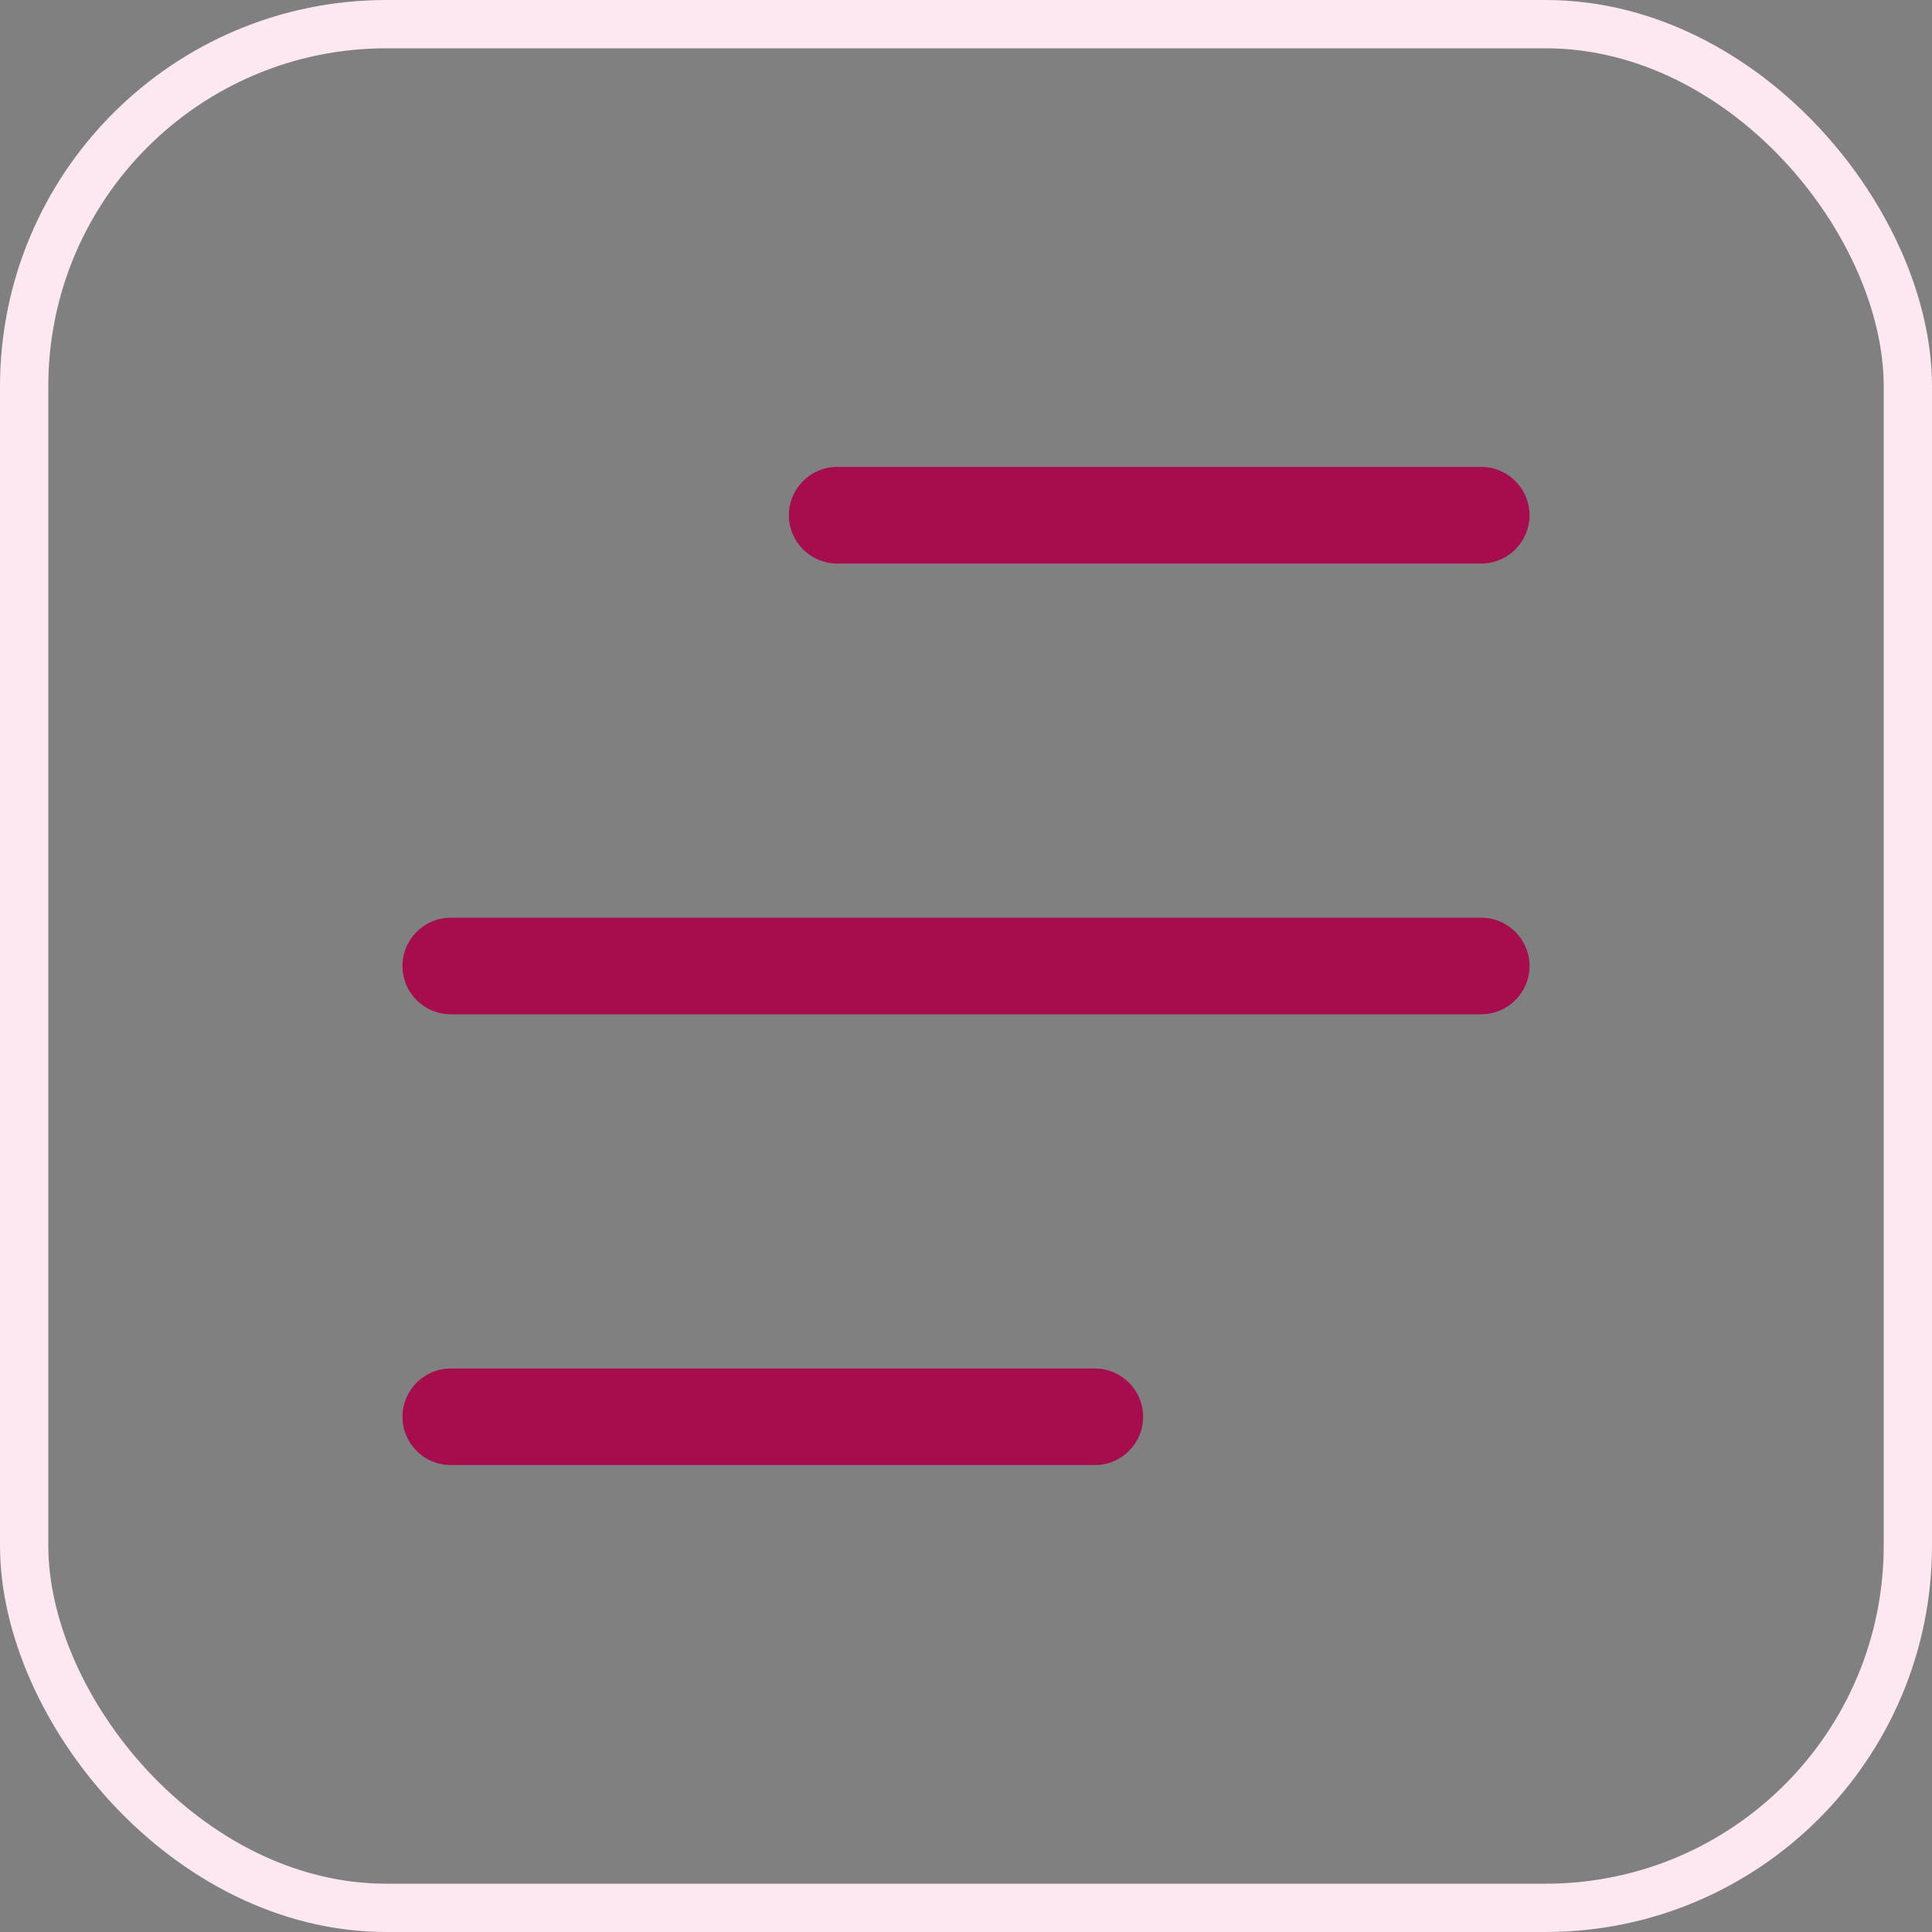
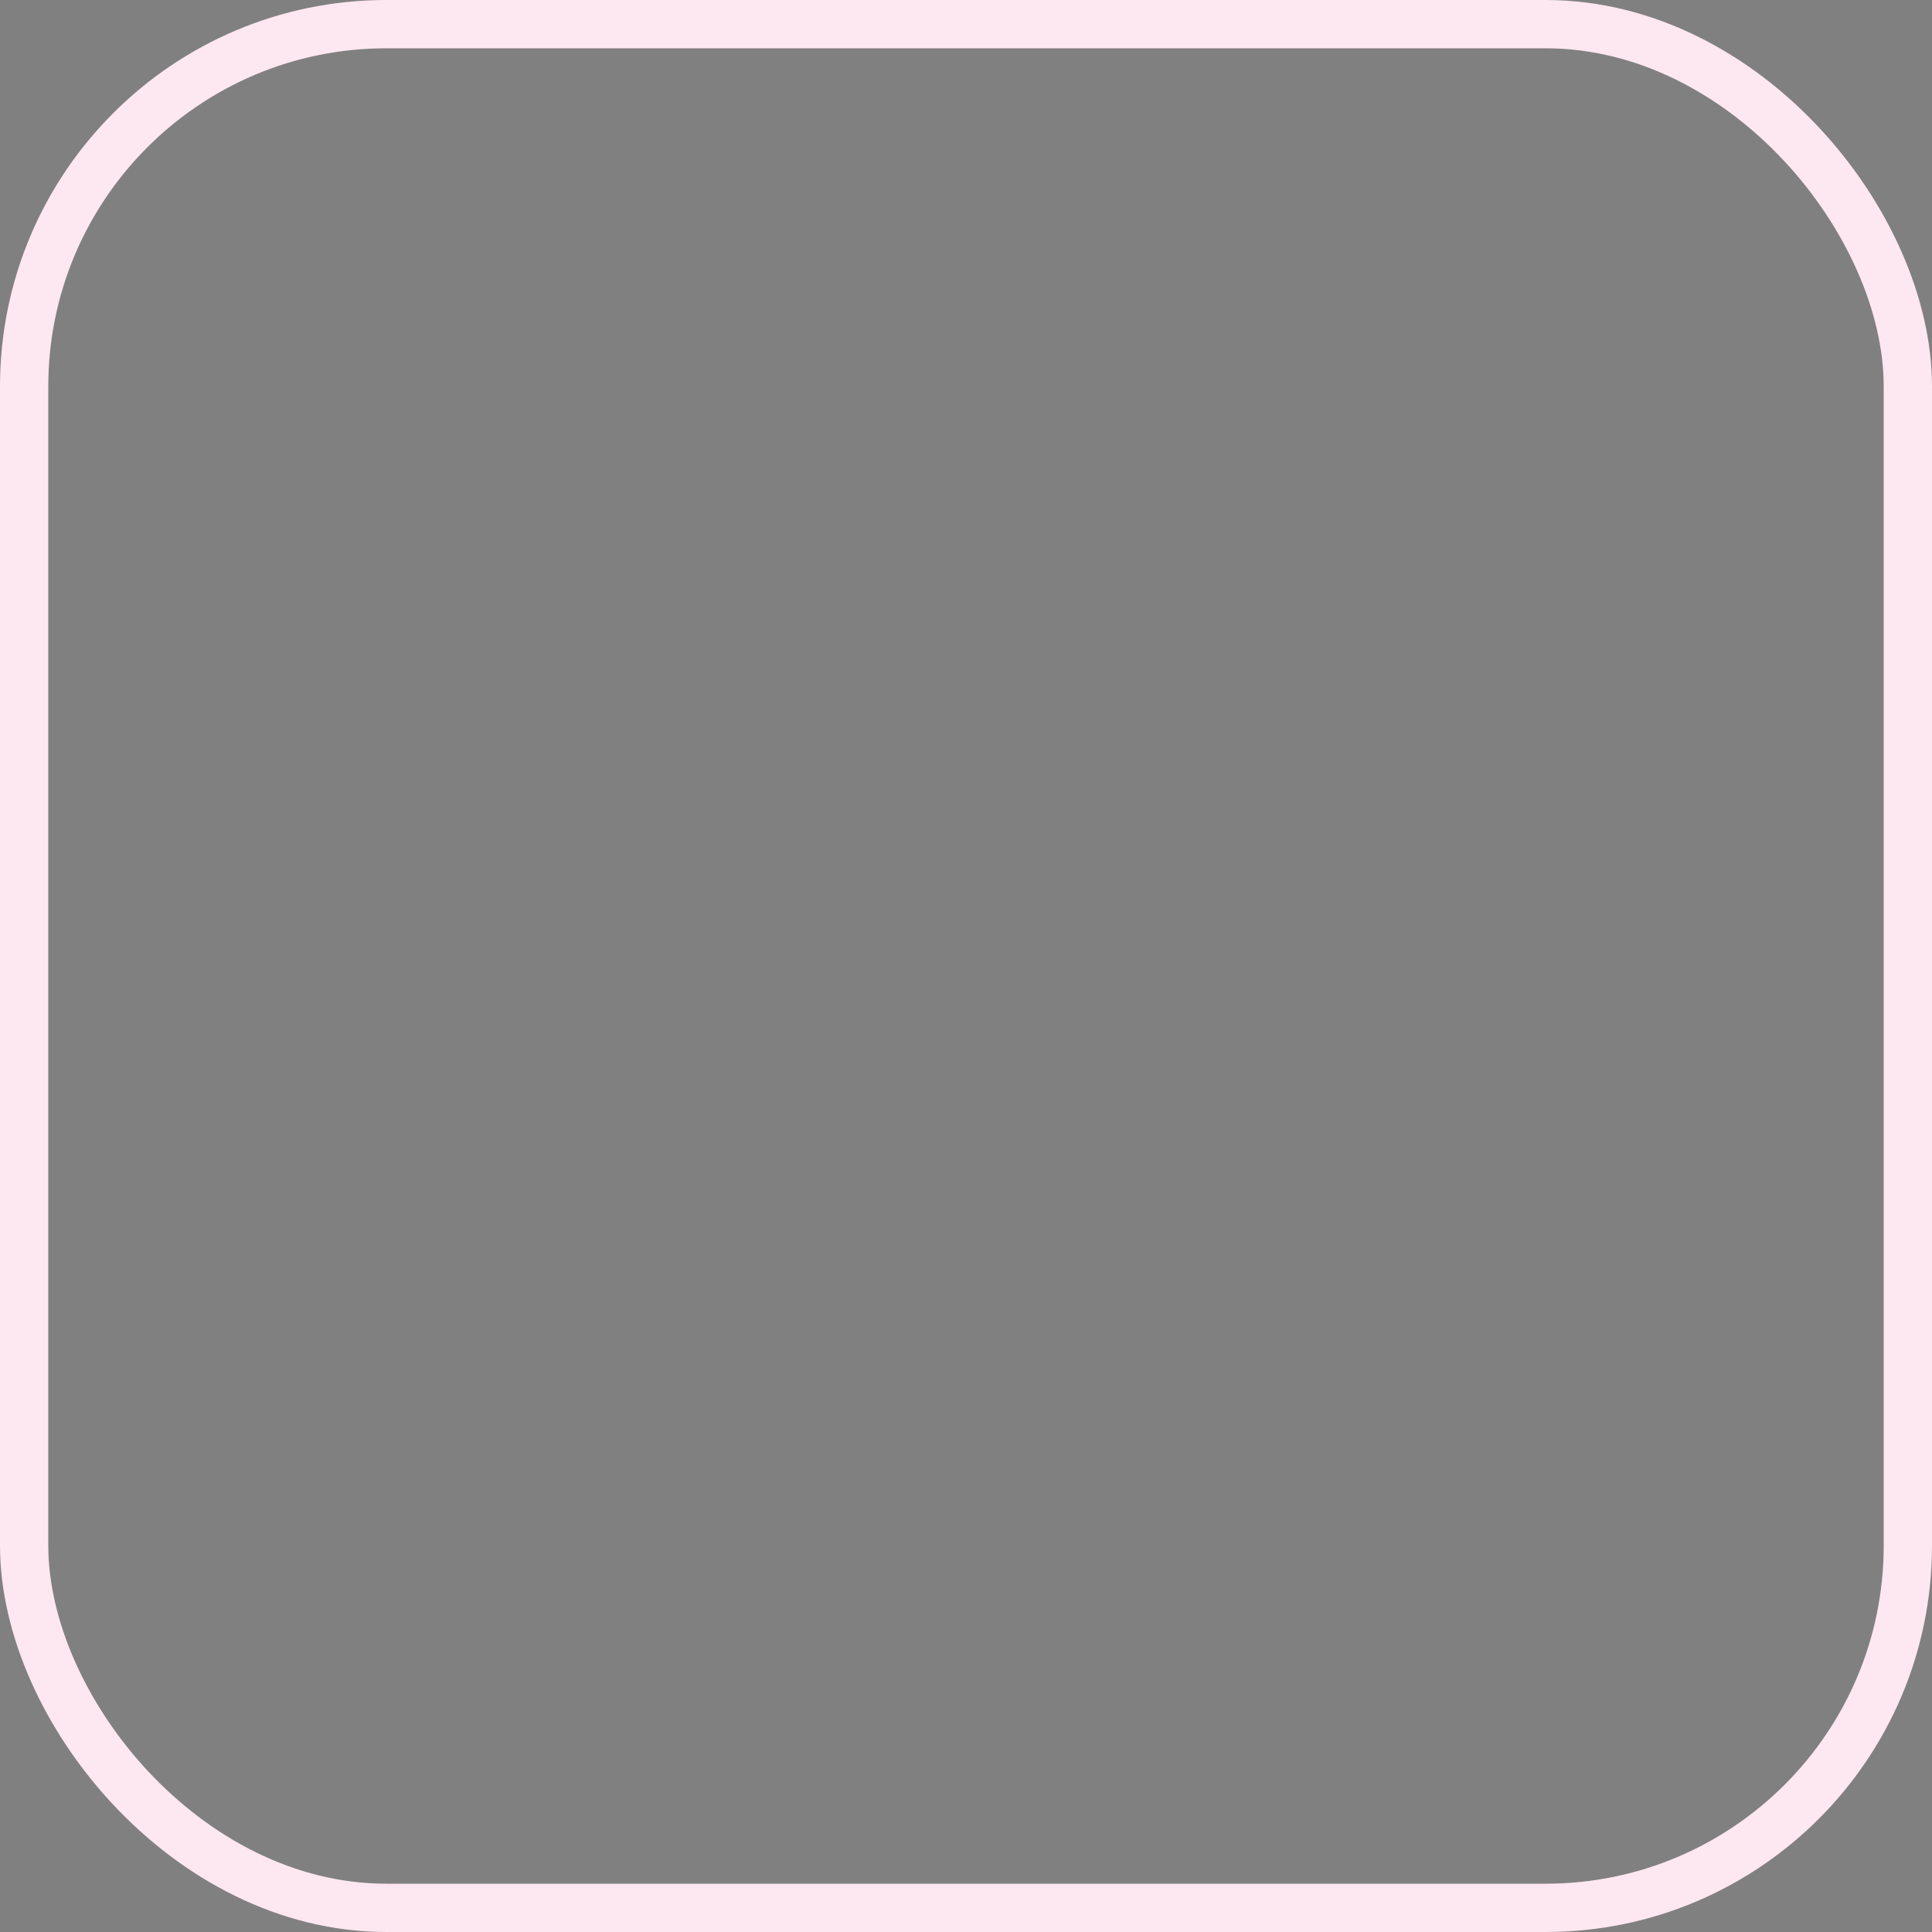
<svg xmlns="http://www.w3.org/2000/svg" width="40" height="40" viewBox="0 0 40 40" fill="none">
  <rect x="0" y="0" width="40" height="40" fill="#808080" stroke="none" />
  <rect x="0.5" y="0.5" width="39" height="39" rx="7.5" stroke="#FDE7F0" />
-   <path d="M22.667 28.333C23.219 28.333 23.667 28.781 23.667 29.333C23.667 29.885 23.219 30.333 22.667 30.333H9.333C8.781 30.333 8.333 29.885 8.333 29.333C8.333 28.781 8.781 28.333 9.333 28.333H22.667ZM30.667 19C31.219 19 31.667 19.448 31.667 20C31.667 20.552 31.219 21 30.667 21H9.333C8.781 21 8.333 20.552 8.333 20C8.333 19.448 8.781 19 9.333 19H30.667ZM30.667 9.667C31.219 9.667 31.667 10.115 31.667 10.667C31.667 11.219 31.219 11.667 30.667 11.667H17.333C16.781 11.667 16.333 11.219 16.333 10.667C16.333 10.115 16.781 9.667 17.333 9.667H30.667Z" fill="#A50D4D" />
</svg>